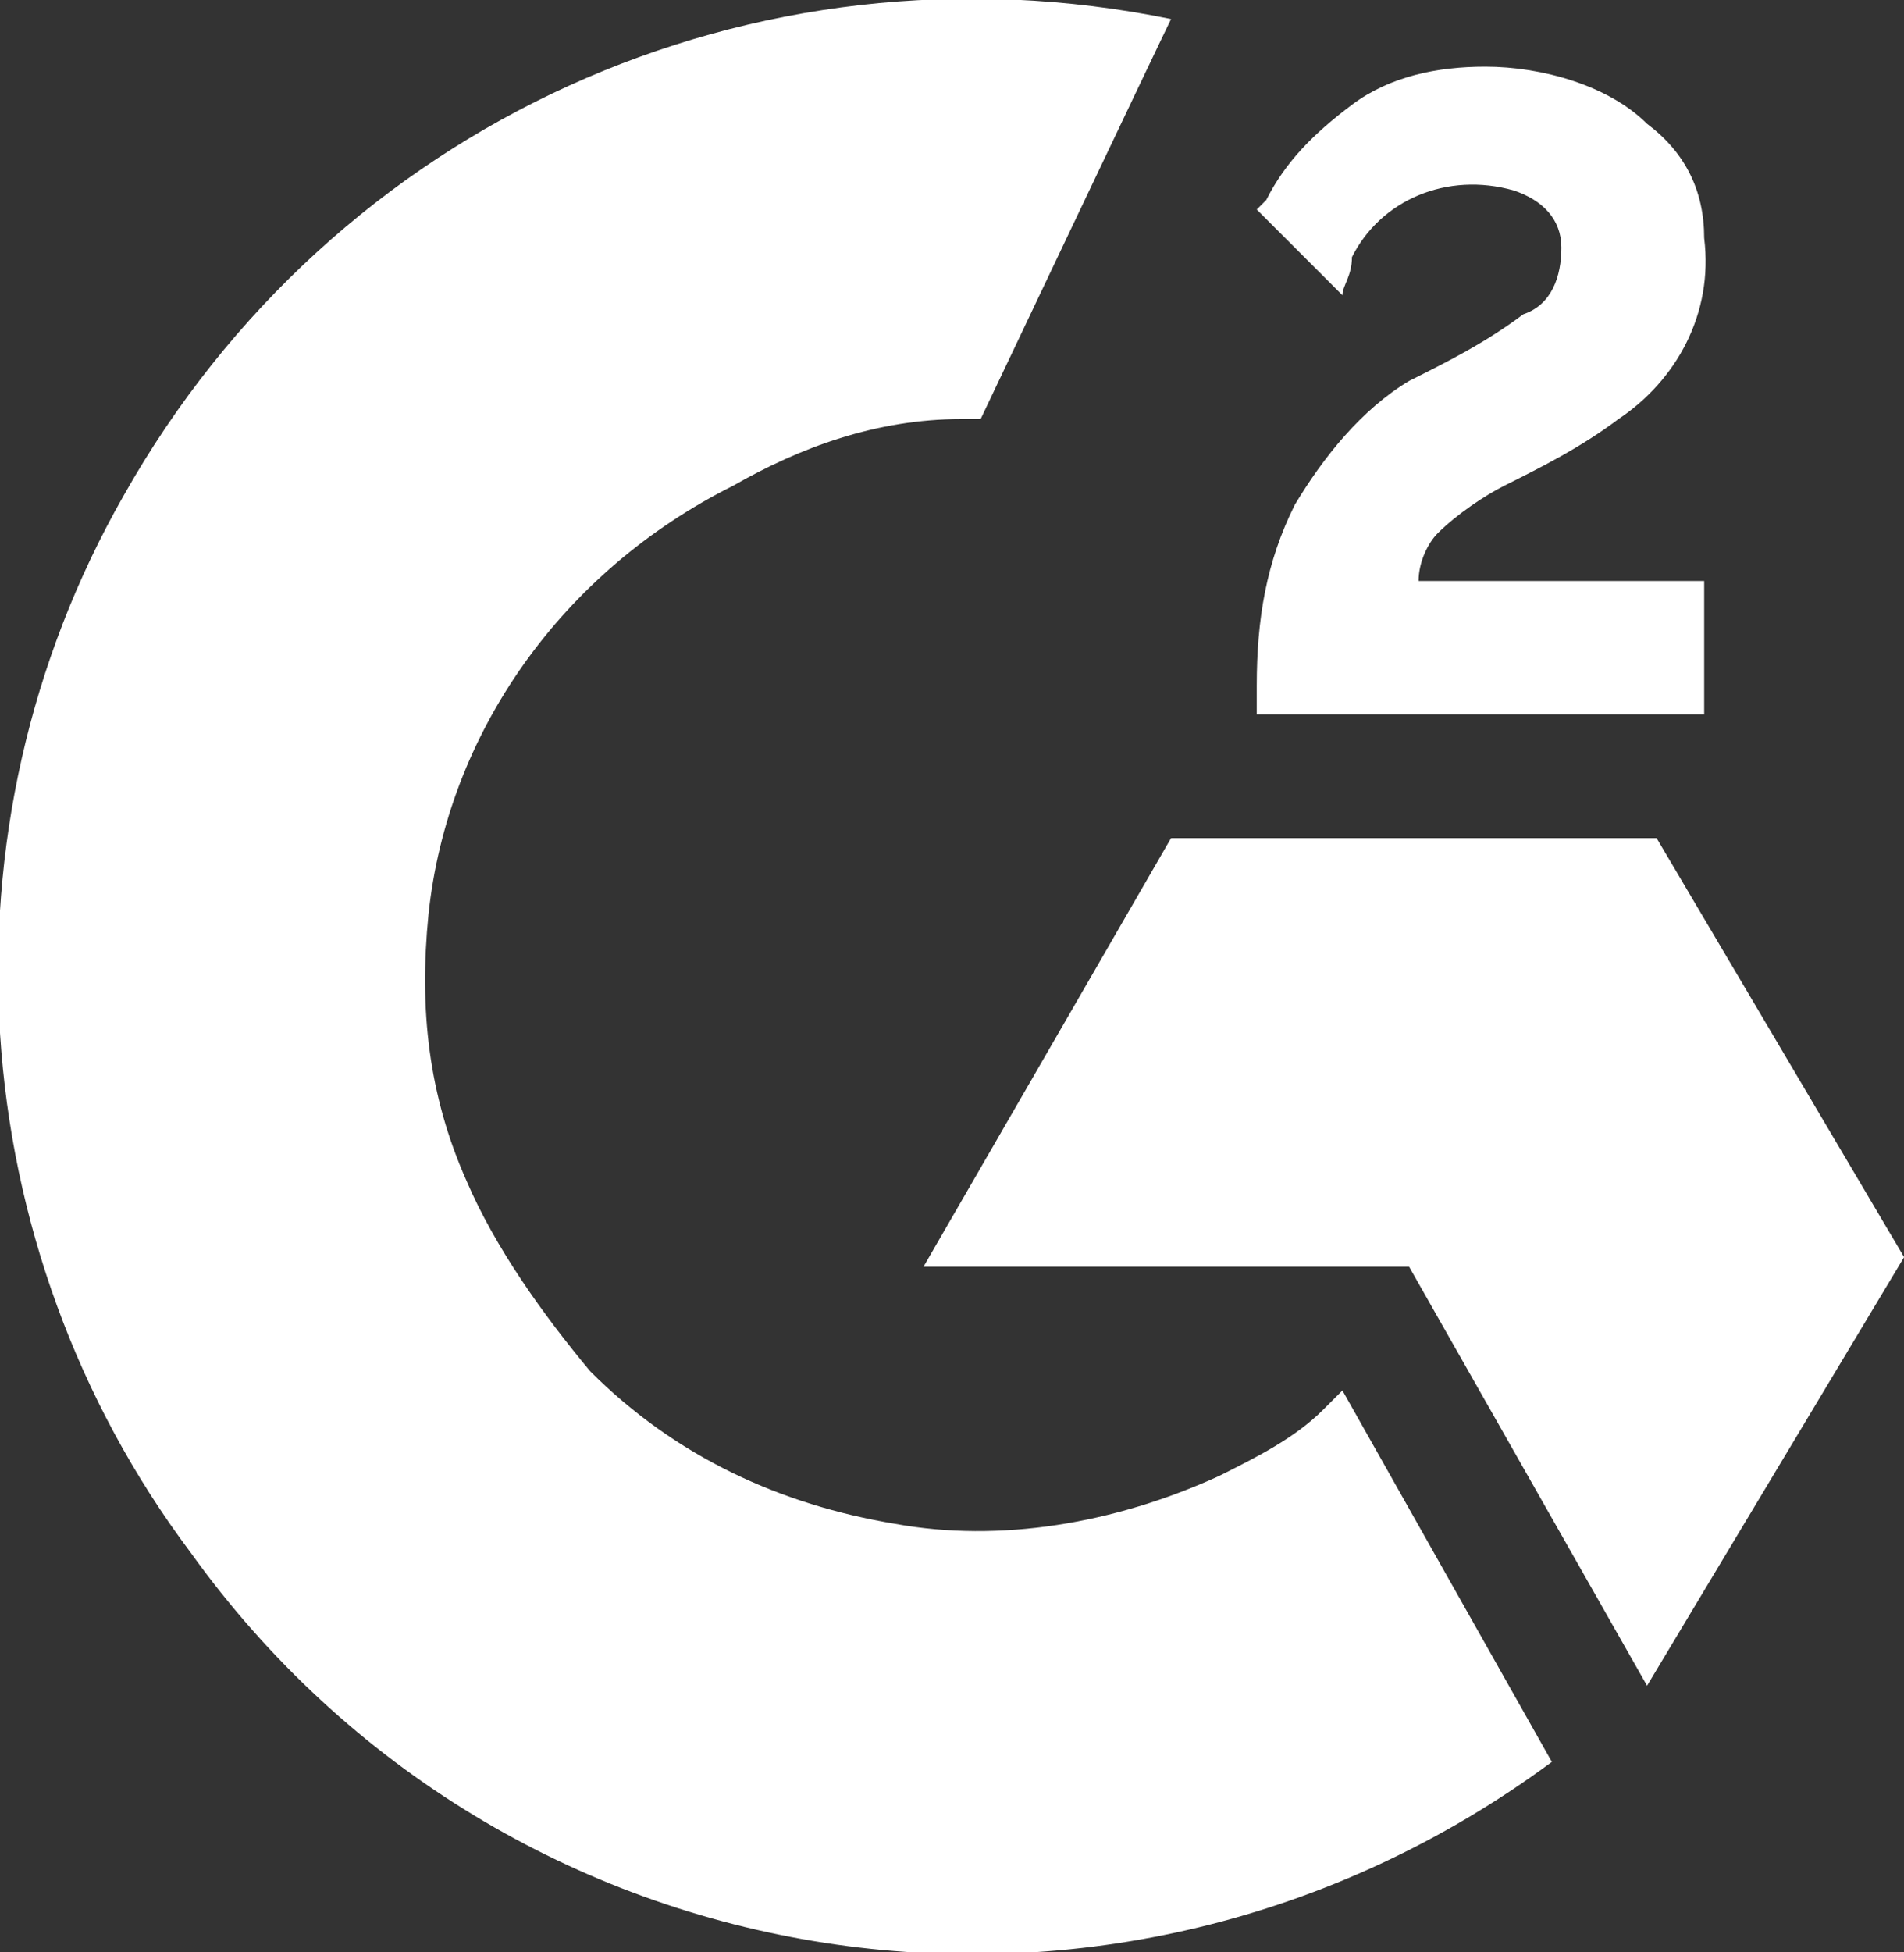
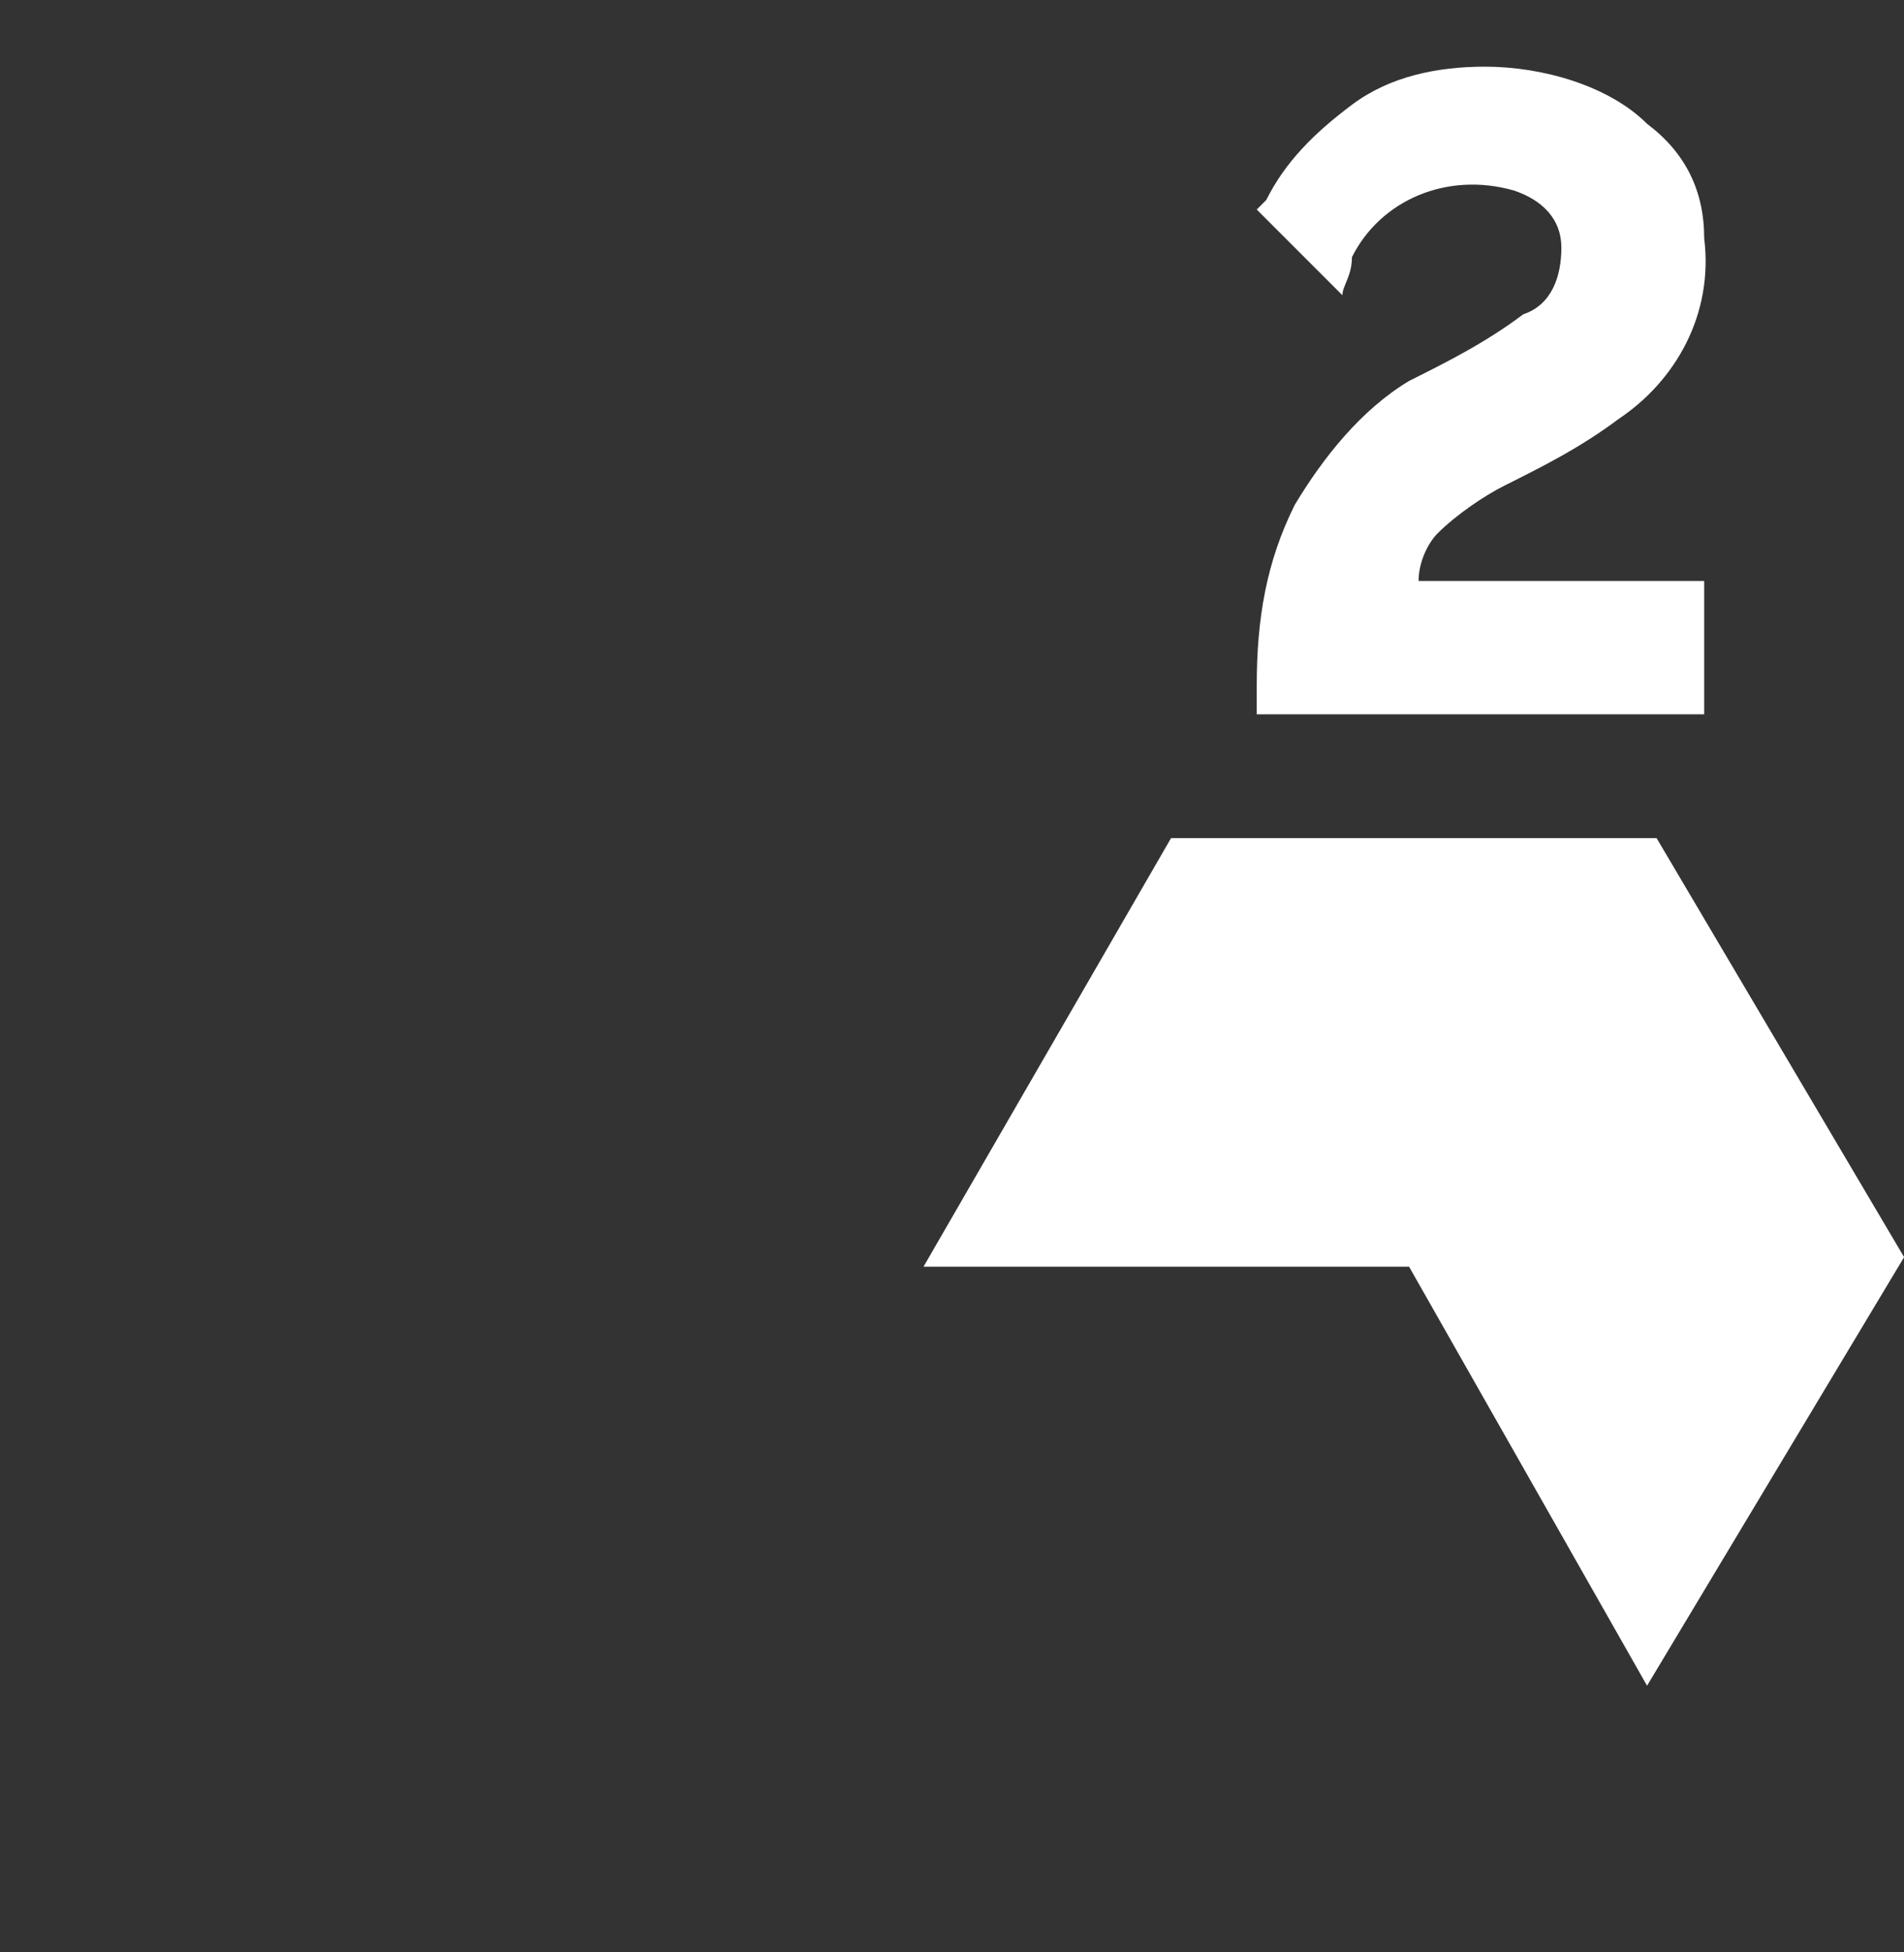
<svg xmlns="http://www.w3.org/2000/svg" version="1.1" id="katman_1" x="0px" y="0px" viewBox="0 0 20 20.5" style="enable-background:new 0 0 20 20.5;" xml:space="preserve">
  <rect x="0" y="0" width="20" height="20.5" fill="#333333" stroke="none" />
  <style type="text/css">
	.st0{fill:#FFFFFF;}
</style>
  <g id="g2-logo" transform="translate(0.002 0.001)">
    <g id="Layer_1" transform="translate(-0.001 -0.001)">
-       <path id="Path_28531" class="st0" d="M14.1,14.6l2.2,3.9c-4.6,3.4-11,2.4-14.3-2.2c-2.4-3.2-2.7-7.6-0.7-11.1    c2.2-3.9,6.6-5.9,11-5c-0.1,0.2-2,4.2-2,4.2s-0.2,0-0.2,0c-0.9,0-1.7,0.3-2.4,0.7C5.9,6,4.7,7.7,4.5,9.6c-0.1,1,0,1.9,0.4,2.8    c0.3,0.7,0.8,1.4,1.3,2c0.9,0.9,2,1.4,3.2,1.6c1.1,0.2,2.3,0,3.4-0.5c0.4-0.2,0.8-0.4,1.1-0.7C14,14.7,14,14.7,14.1,14.6z" />
      <path id="Path_28532" class="st0" d="M14.1,3.1l-0.5-0.5c-0.1-0.1-0.2-0.2-0.3-0.3c0,0-0.1-0.1-0.1-0.1l0.1-0.1    c0.2-0.4,0.5-0.7,0.9-1c0.4-0.3,0.9-0.4,1.4-0.4c0.6,0,1.3,0.2,1.7,0.6c0.4,0.3,0.6,0.7,0.6,1.2c0.1,0.8-0.3,1.5-0.9,1.9    c-0.4,0.3-0.8,0.5-1.2,0.7c-0.2,0.1-0.5,0.3-0.7,0.5c-0.1,0.1-0.2,0.3-0.2,0.5h3v1.4h-4.7V7.2c0-0.7,0.1-1.3,0.4-1.9    c0.3-0.5,0.7-1,1.2-1.3c0.4-0.2,0.8-0.4,1.2-0.7c0.3-0.1,0.4-0.4,0.4-0.7c0-0.3-0.2-0.5-0.5-0.6c-0.7-0.2-1.4,0.1-1.7,0.7    C14.2,2.9,14.1,3,14.1,3.1z" />
      <path id="Path_28533" class="st0" d="M20,13.2l-2.6-4.4h-5.1l-2.6,4.5h5.1l2.5,4.4L20,13.2z" />
    </g>
  </g>
</svg>